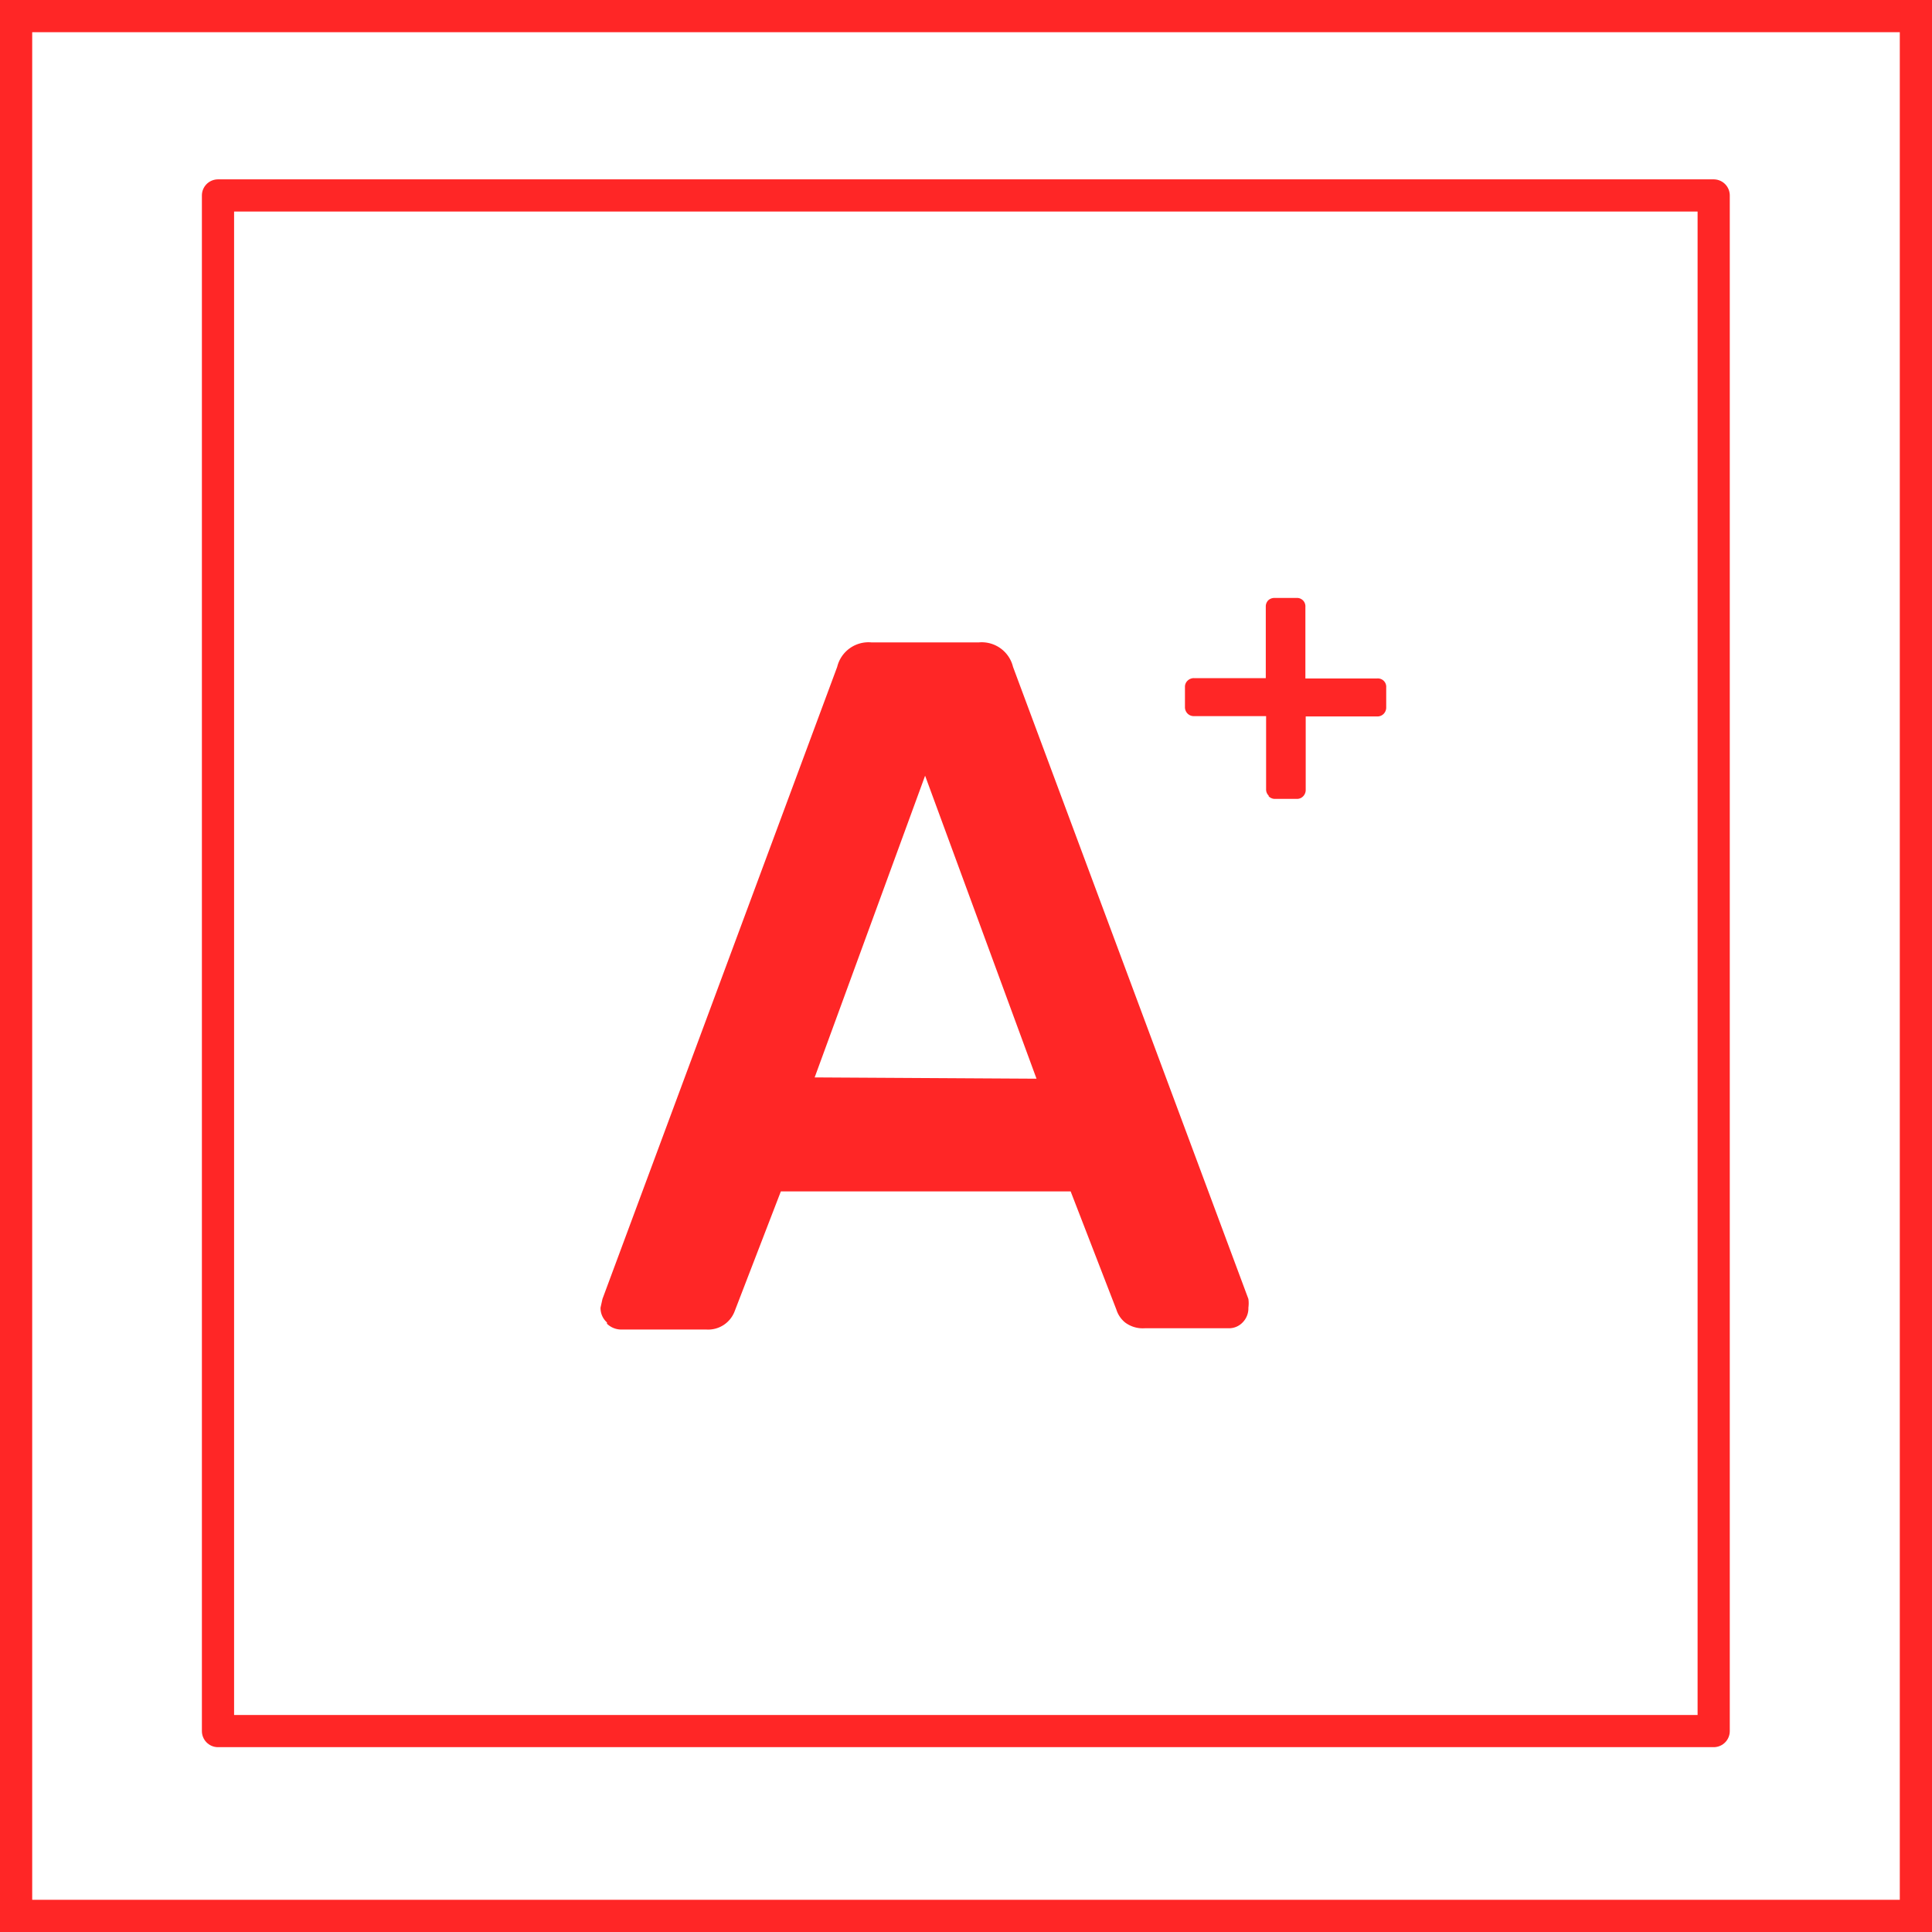
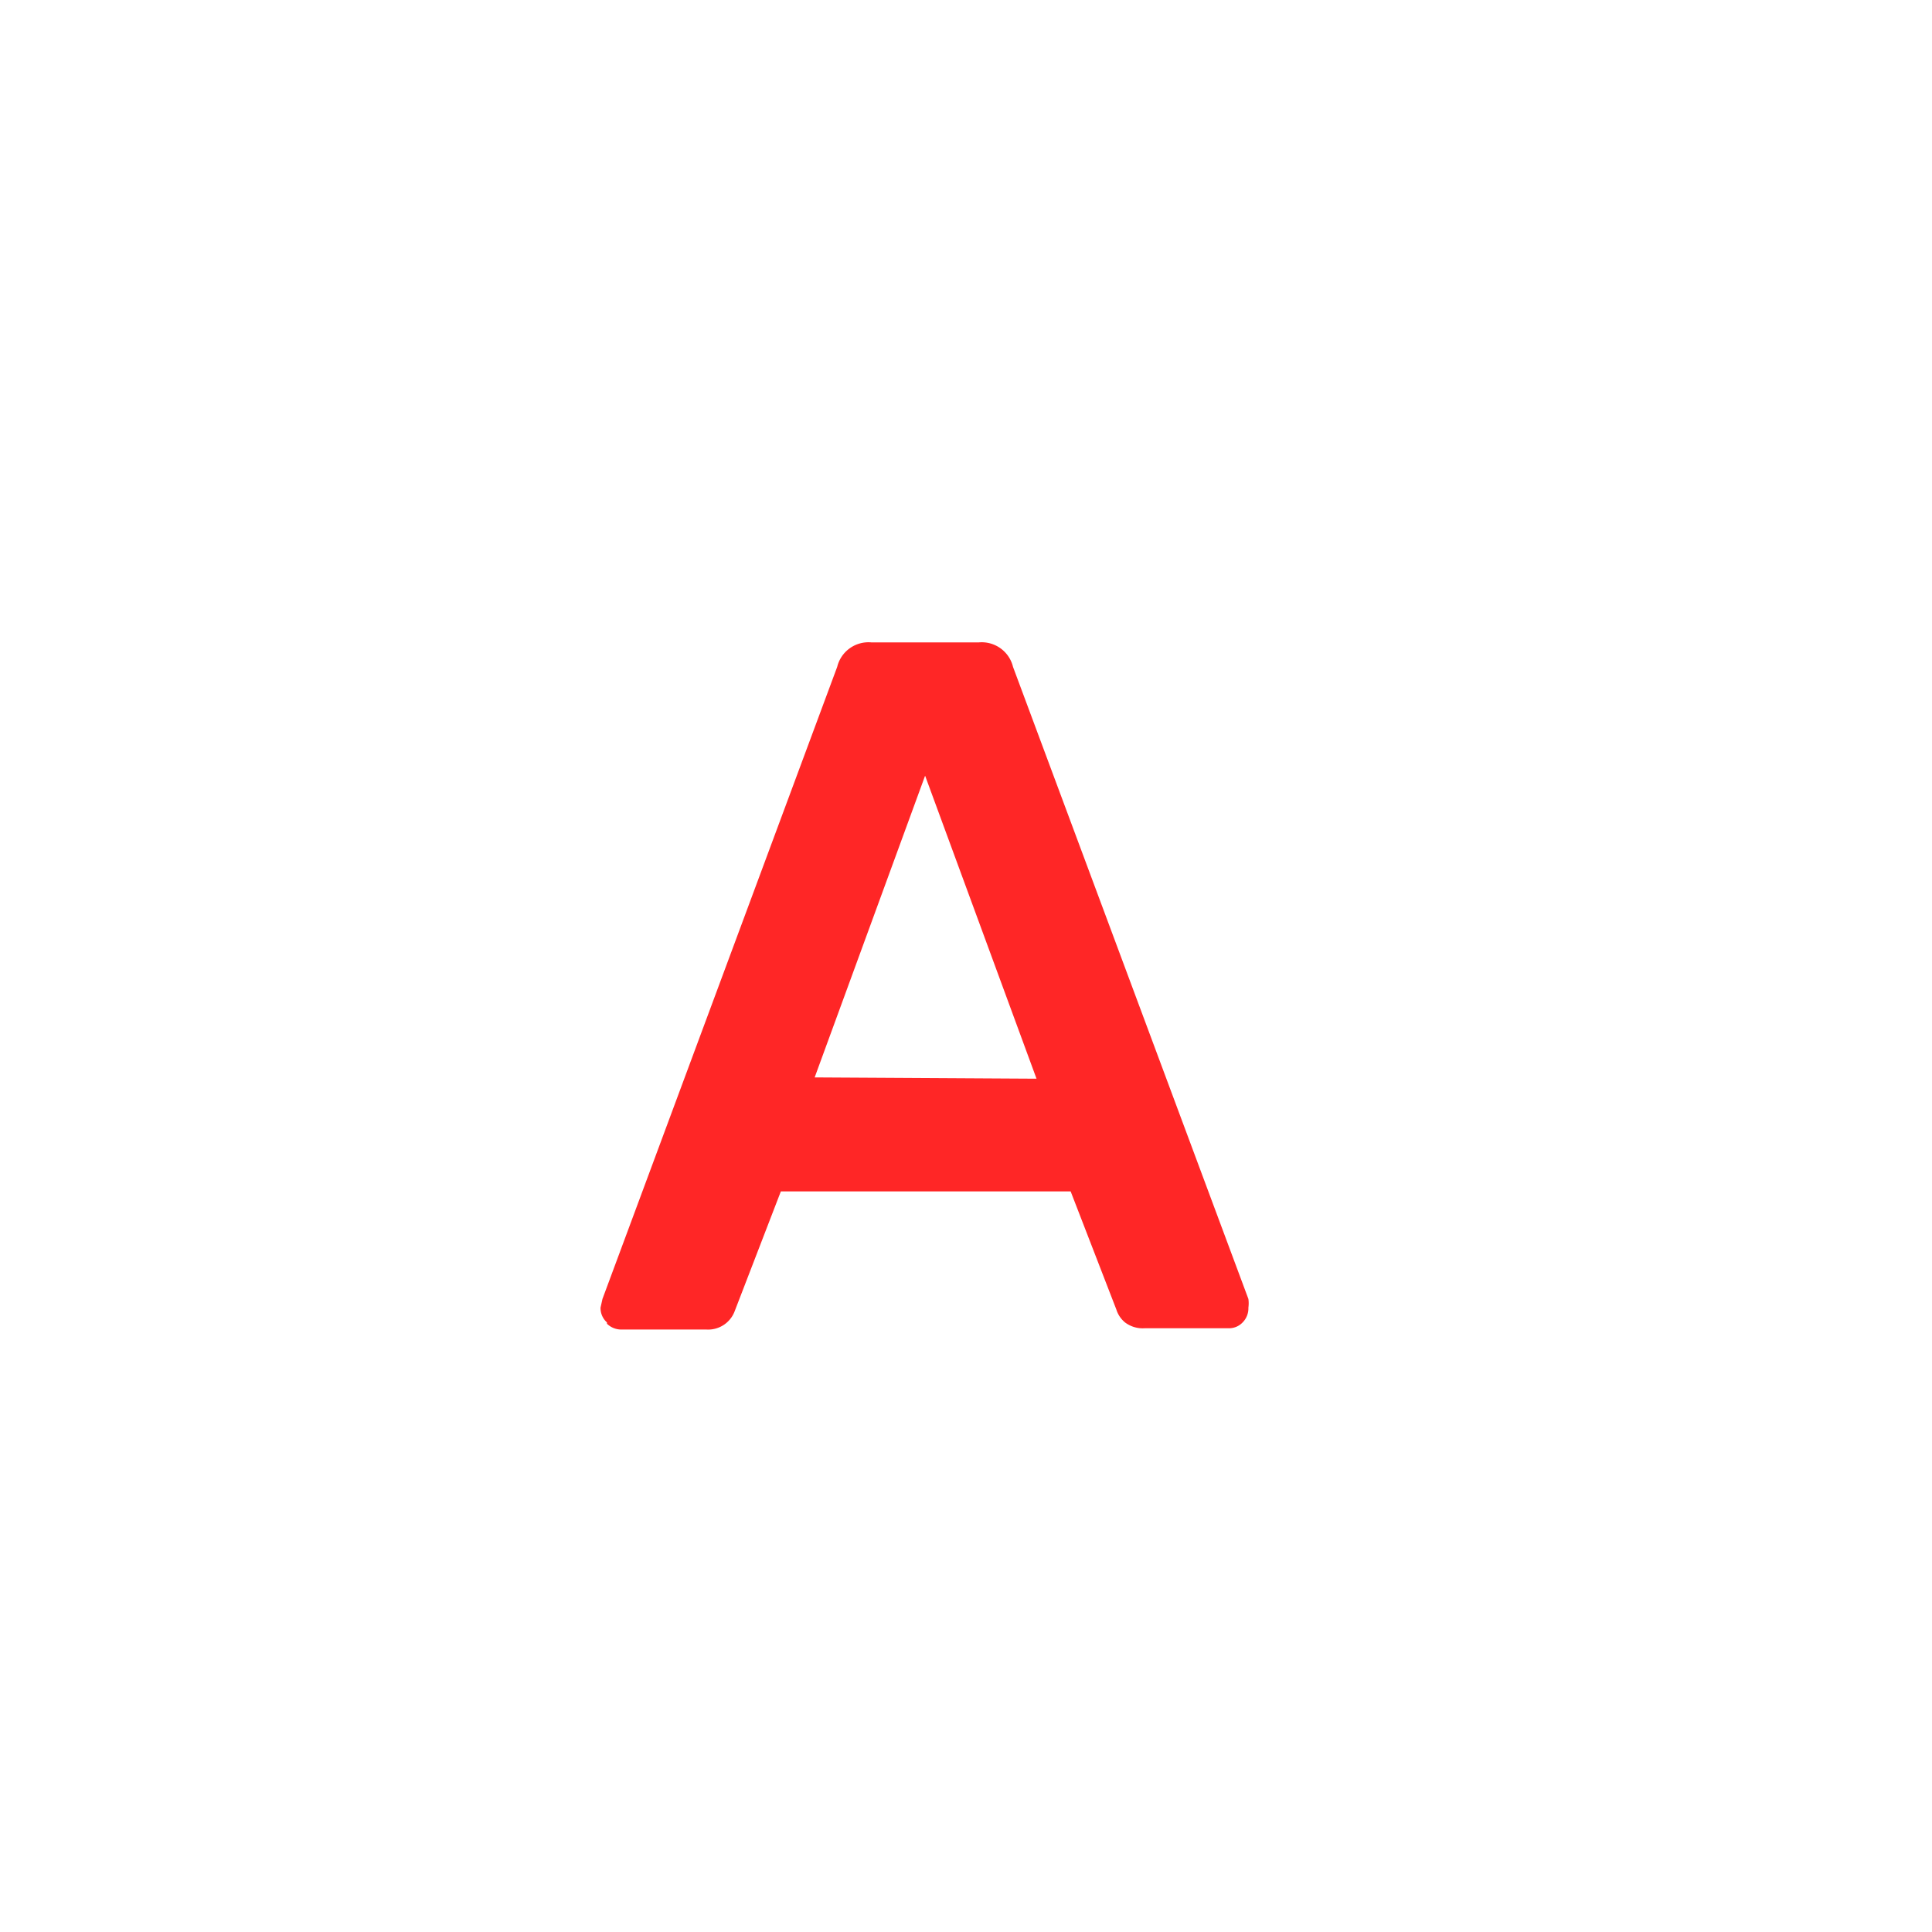
<svg xmlns="http://www.w3.org/2000/svg" viewBox="0 0 60 60">
  <defs>
    <style>.cls-1,.cls-2{fill:none;stroke:#ff2626;}.cls-1{stroke-linecap:round;stroke-linejoin:round;}.cls-2{stroke-miterlimit:10;}.cls-3{fill:#ff2626;}</style>
  </defs>
  <title>Ресурс 200</title>
  <g id="Слой_2" data-name="Слой 2">
    <g id="Слой_1-2" data-name="Слой 1">
-       <rect class="cls-1" x="6.77" y="6.07" width="46.45" height="47.69" />
-       <rect class="cls-2" x="0.5" y="0.5" width="59" height="59" />
      <path class="cls-3" d="M18.85,41.07a.6.6,0,0,1-.2-.46l.06-.27L26,20.71a1,1,0,0,1,1.06-.76H30.4a1,1,0,0,1,1.06.76l7.31,19.63a1,1,0,0,1,0,.27.62.62,0,0,1-.18.46.58.58,0,0,1-.42.18H35.55a.91.91,0,0,1-.61-.18.84.84,0,0,1-.27-.4L33.25,37h-9l-1.43,3.71a.88.88,0,0,1-.88.58H19.29a.64.64,0,0,1-.44-.18m13.34-7.61-3.46-9.41L25.3,33.46Z" />
-       <path class="cls-3" d="M39.4,24.71a.27.27,0,0,1-.08-.2V22.24H37.08a.27.27,0,0,1-.2-.08.28.28,0,0,1-.08-.21v-.61a.26.26,0,0,1,.08-.2.28.28,0,0,1,.2-.08h2.23V18.84a.27.27,0,0,1,.08-.2.28.28,0,0,1,.2-.07h.67a.26.26,0,0,1,.28.28v2.22h2.23a.26.26,0,0,1,.28.28v.61a.28.28,0,0,1-.08.21.27.27,0,0,1-.2.08H40.55v2.28a.28.28,0,0,1-.08.2.26.26,0,0,1-.2.08H39.6a.27.27,0,0,1-.2-.08" />
    </g>
  </g>
</svg>